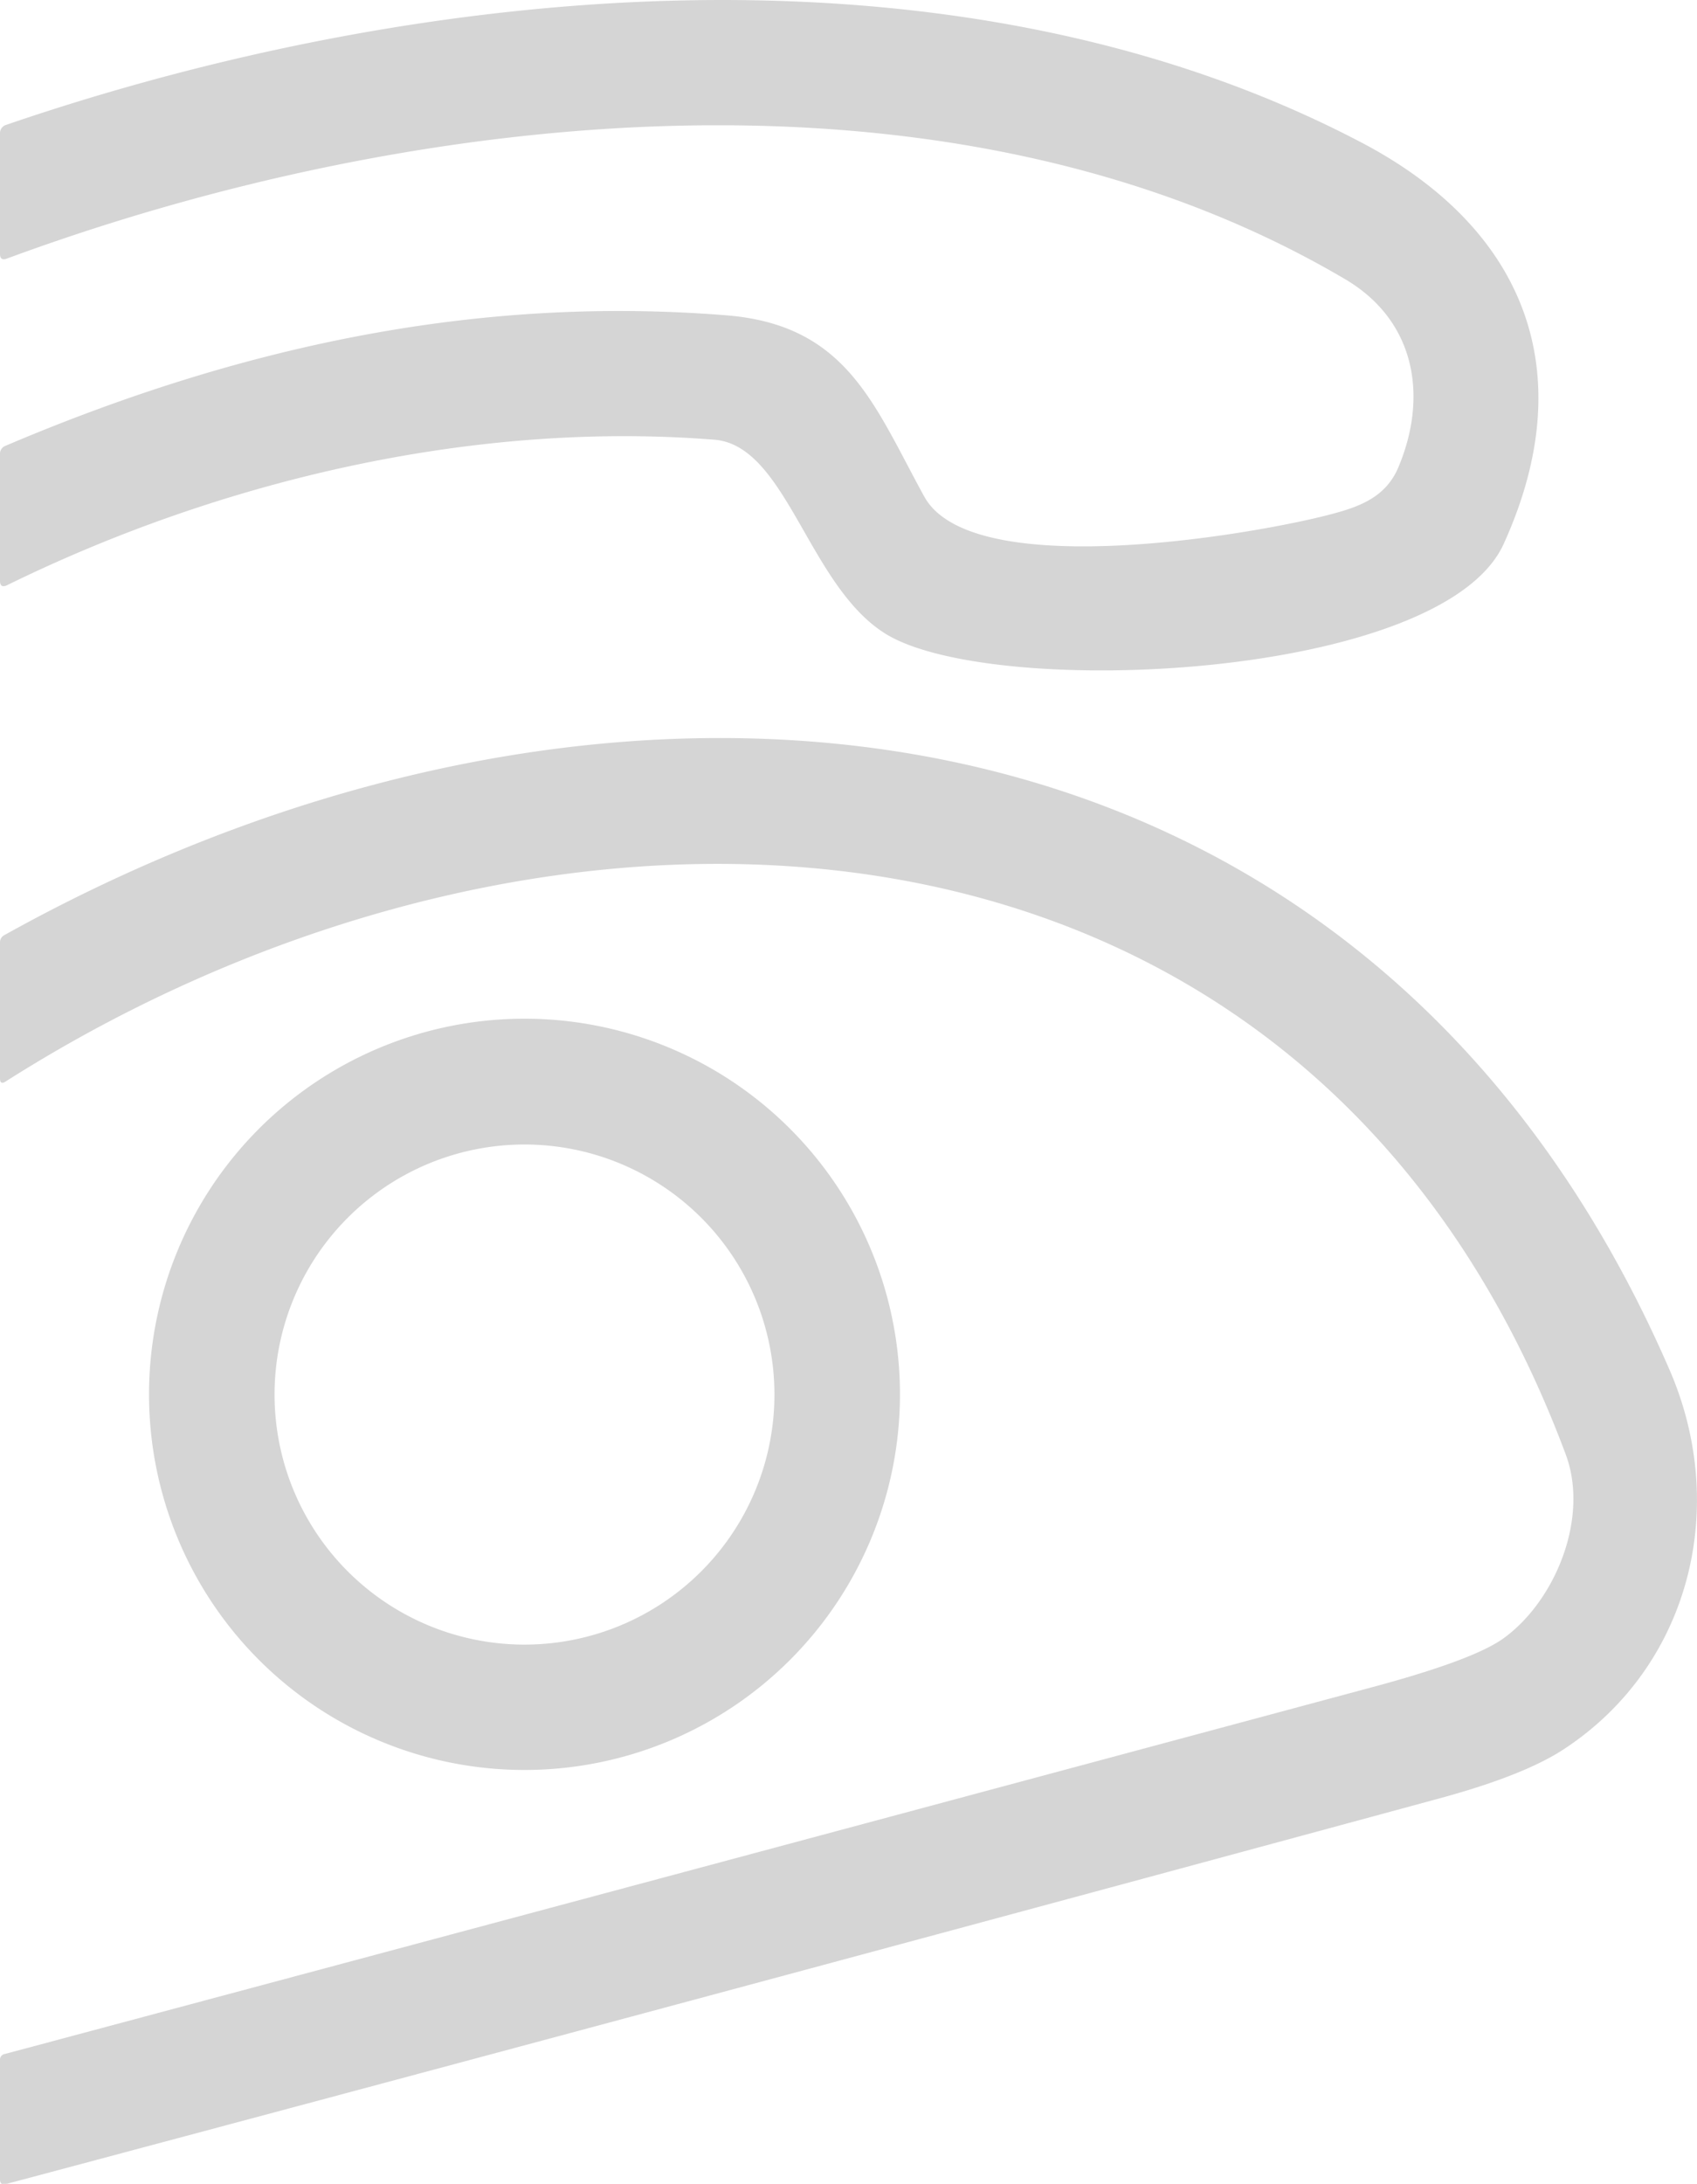
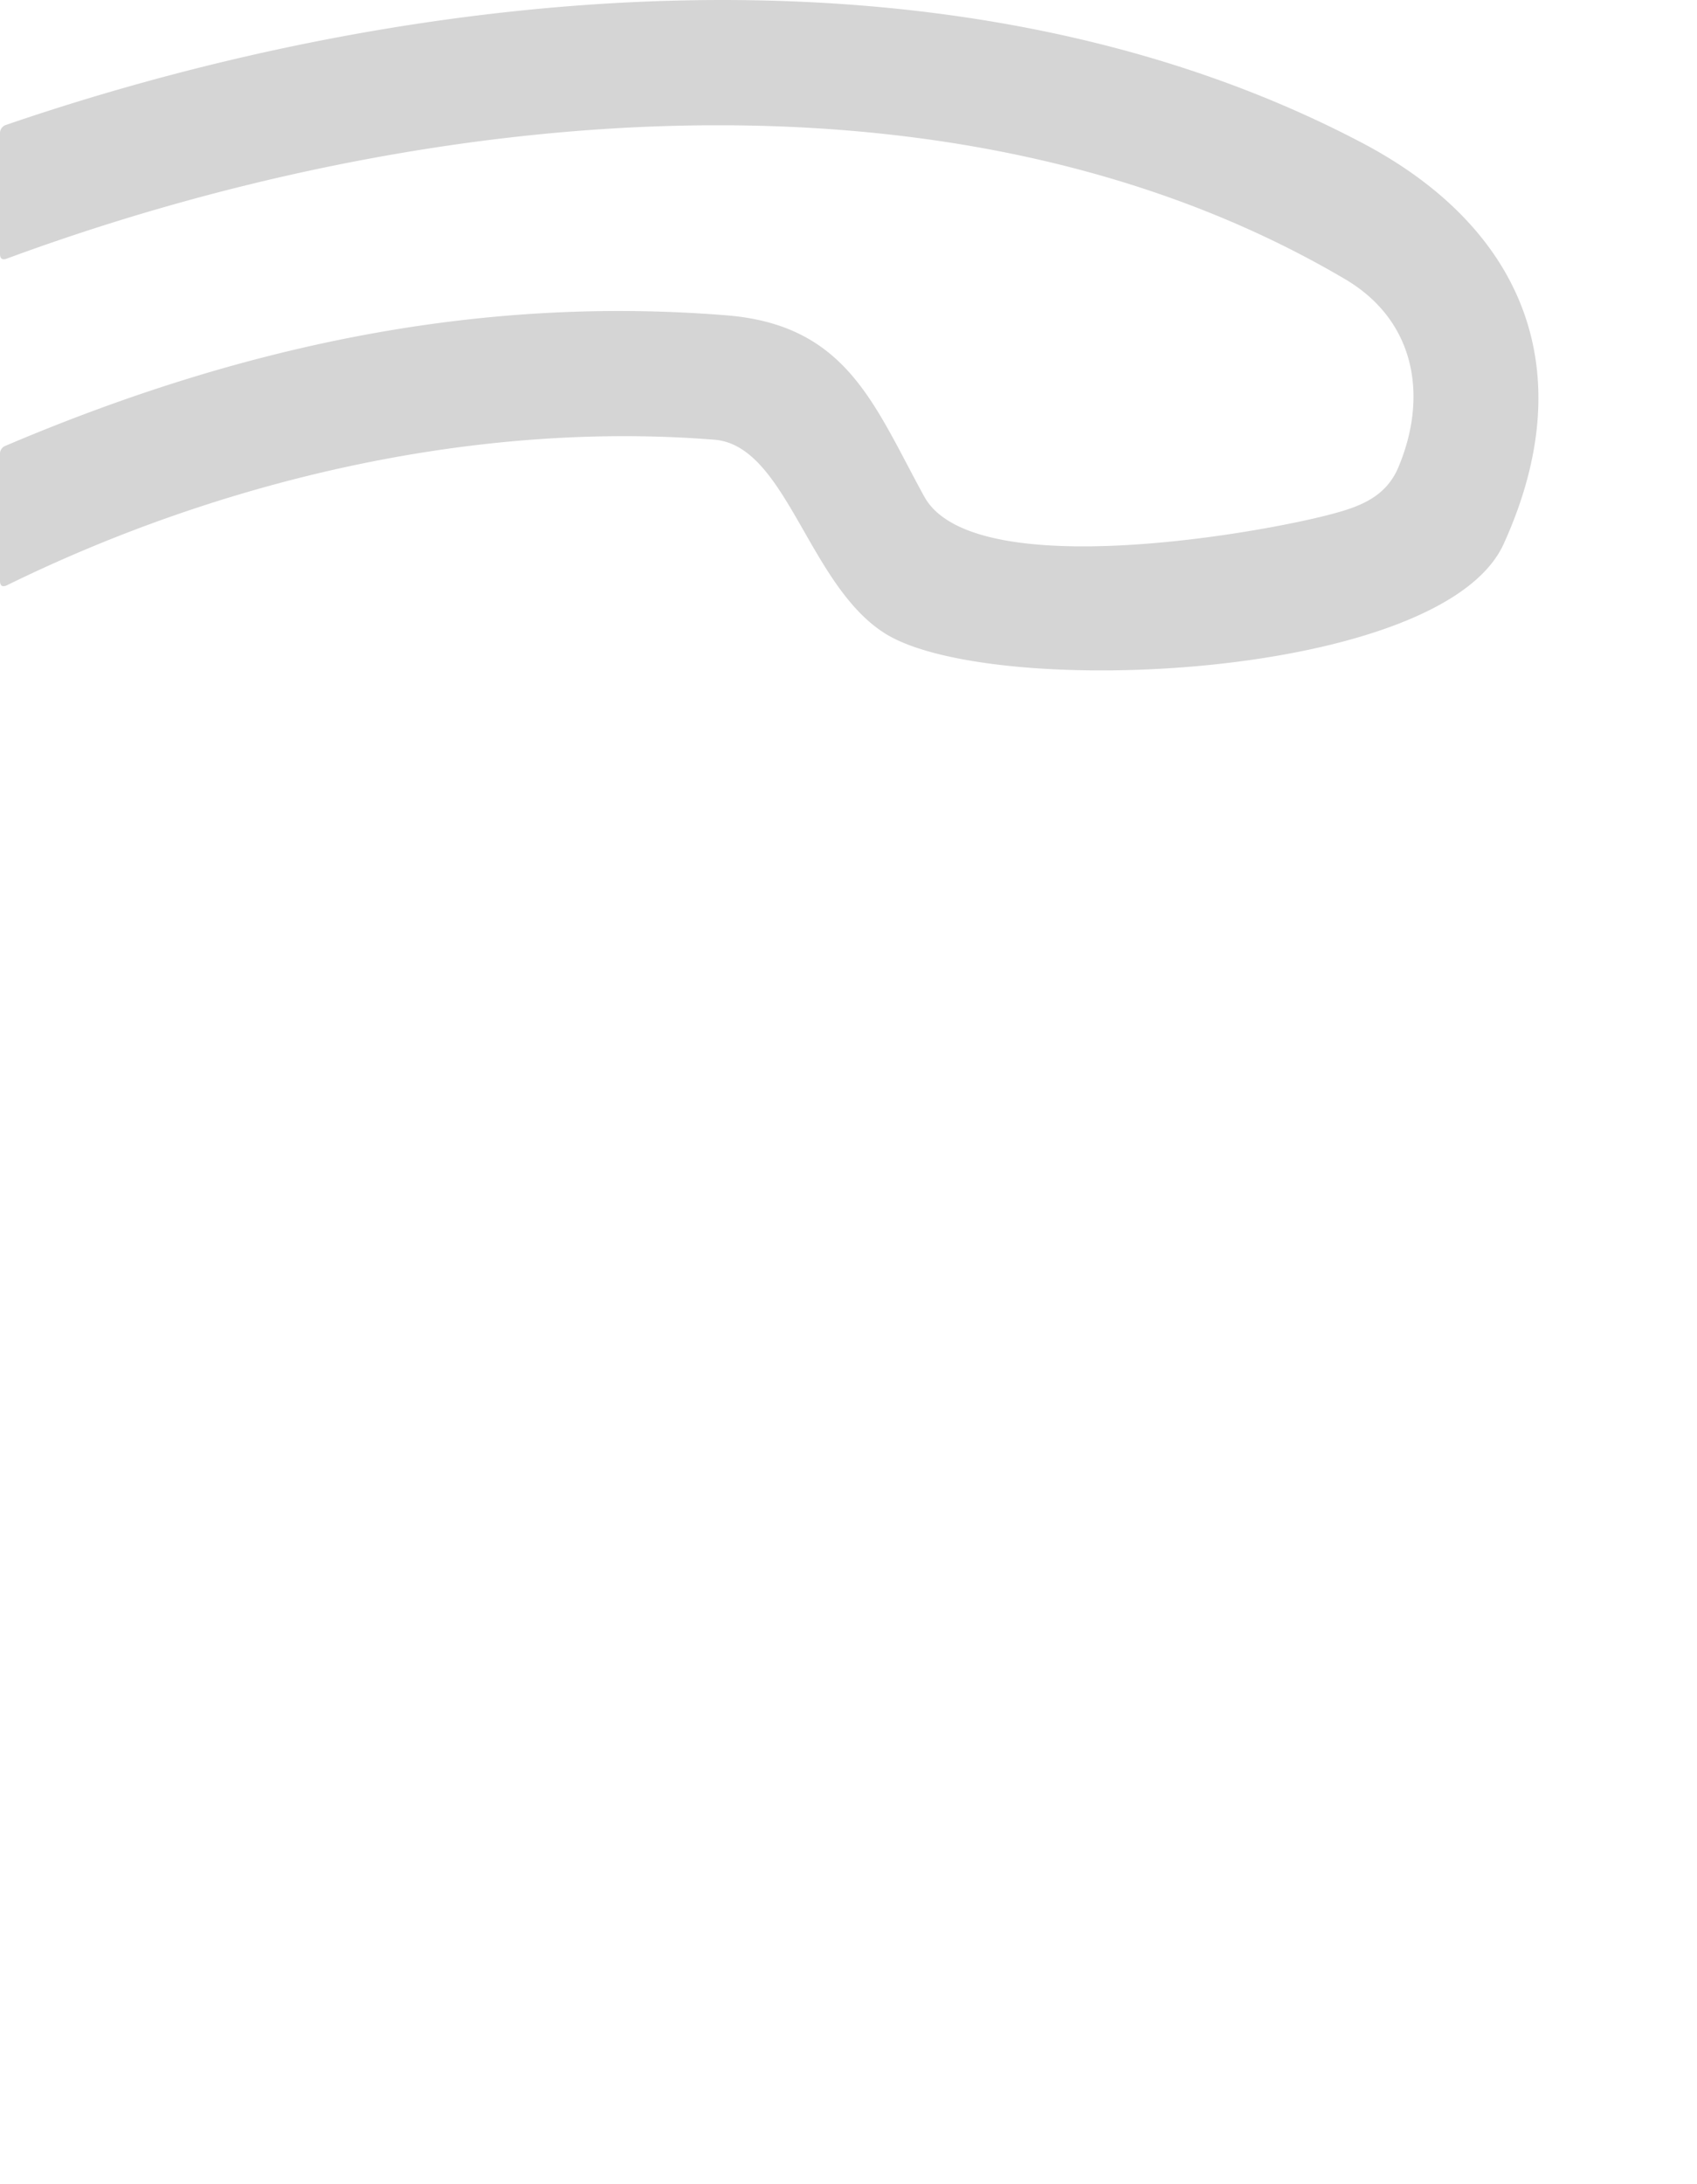
<svg xmlns="http://www.w3.org/2000/svg" viewBox="0 0 152.36 195.98" width="152.36" height="195.98">
  <defs>
    <style>.cls-1{fill:#d5d5d5;}</style>
  </defs>
  <title>Recurso 3</title>
  <g id="Capa_2" data-name="Capa 2">
    <g id="Capa_3" data-name="Capa 3">
      <path class="cls-1" d="M125.55,41.93c2.67-6.34,1.56-13.14-4.79-16.88C85.42,4.23,37.07,9.76.61,23.21c-.41.15-.61,0-.61-.43V12a.78.78,0,0,1,.57-.8C38-1.61,85.89-6.32,122.29,12.82c14.26,7.5,19.9,20.2,12.71,36-5.55,12.18-45.73,14-55.44,8.09-7-4.29-8.91-16.94-15.43-17.45C42.6,37.75,19.88,43.08.65,52.51c-.43.21-.65.08-.65-.4V40.8A.77.77,0,0,1,.51,40C21.05,31.27,42.44,26.46,65.24,28.3c10.84.88,13.24,8.08,17.74,16.26,4.24,7.71,29.08,3.5,36.21,1.67C121.88,45.54,124.38,44.72,125.55,41.93Z" />
-       <path class="cls-1" d="M134.94,147.06c4.62-3.29,7.79-10.77,5.63-16.55C117.31,68.26,49.22,66.09.5,97.06c-.33.21-.5.12-.5-.27V84.58a.72.72,0,0,1,.39-.66c54.47-30.33,122-24.33,149.5,39,5.38,12.37,1.83,26.58-9.4,34q-3.63,2.42-11.47,4.53Q64.8,178.87.54,196q-.54.14-.54-.42v-10.7a.51.51,0,0,1,.43-.55q61.7-16.5,123.37-33.08Q132.32,148.92,134.94,147.06Z" />
-       <path class="cls-1" d="M47.09,91.42A33.71,33.71,0,1,0,80.8,125.13,33.71,33.71,0,0,0,47.09,91.42Zm0,56.17a22.44,22.44,0,1,1,22.44-22.44A22.44,22.44,0,0,1,47.08,147.59Z" />
    </g>
  </g>
</svg>